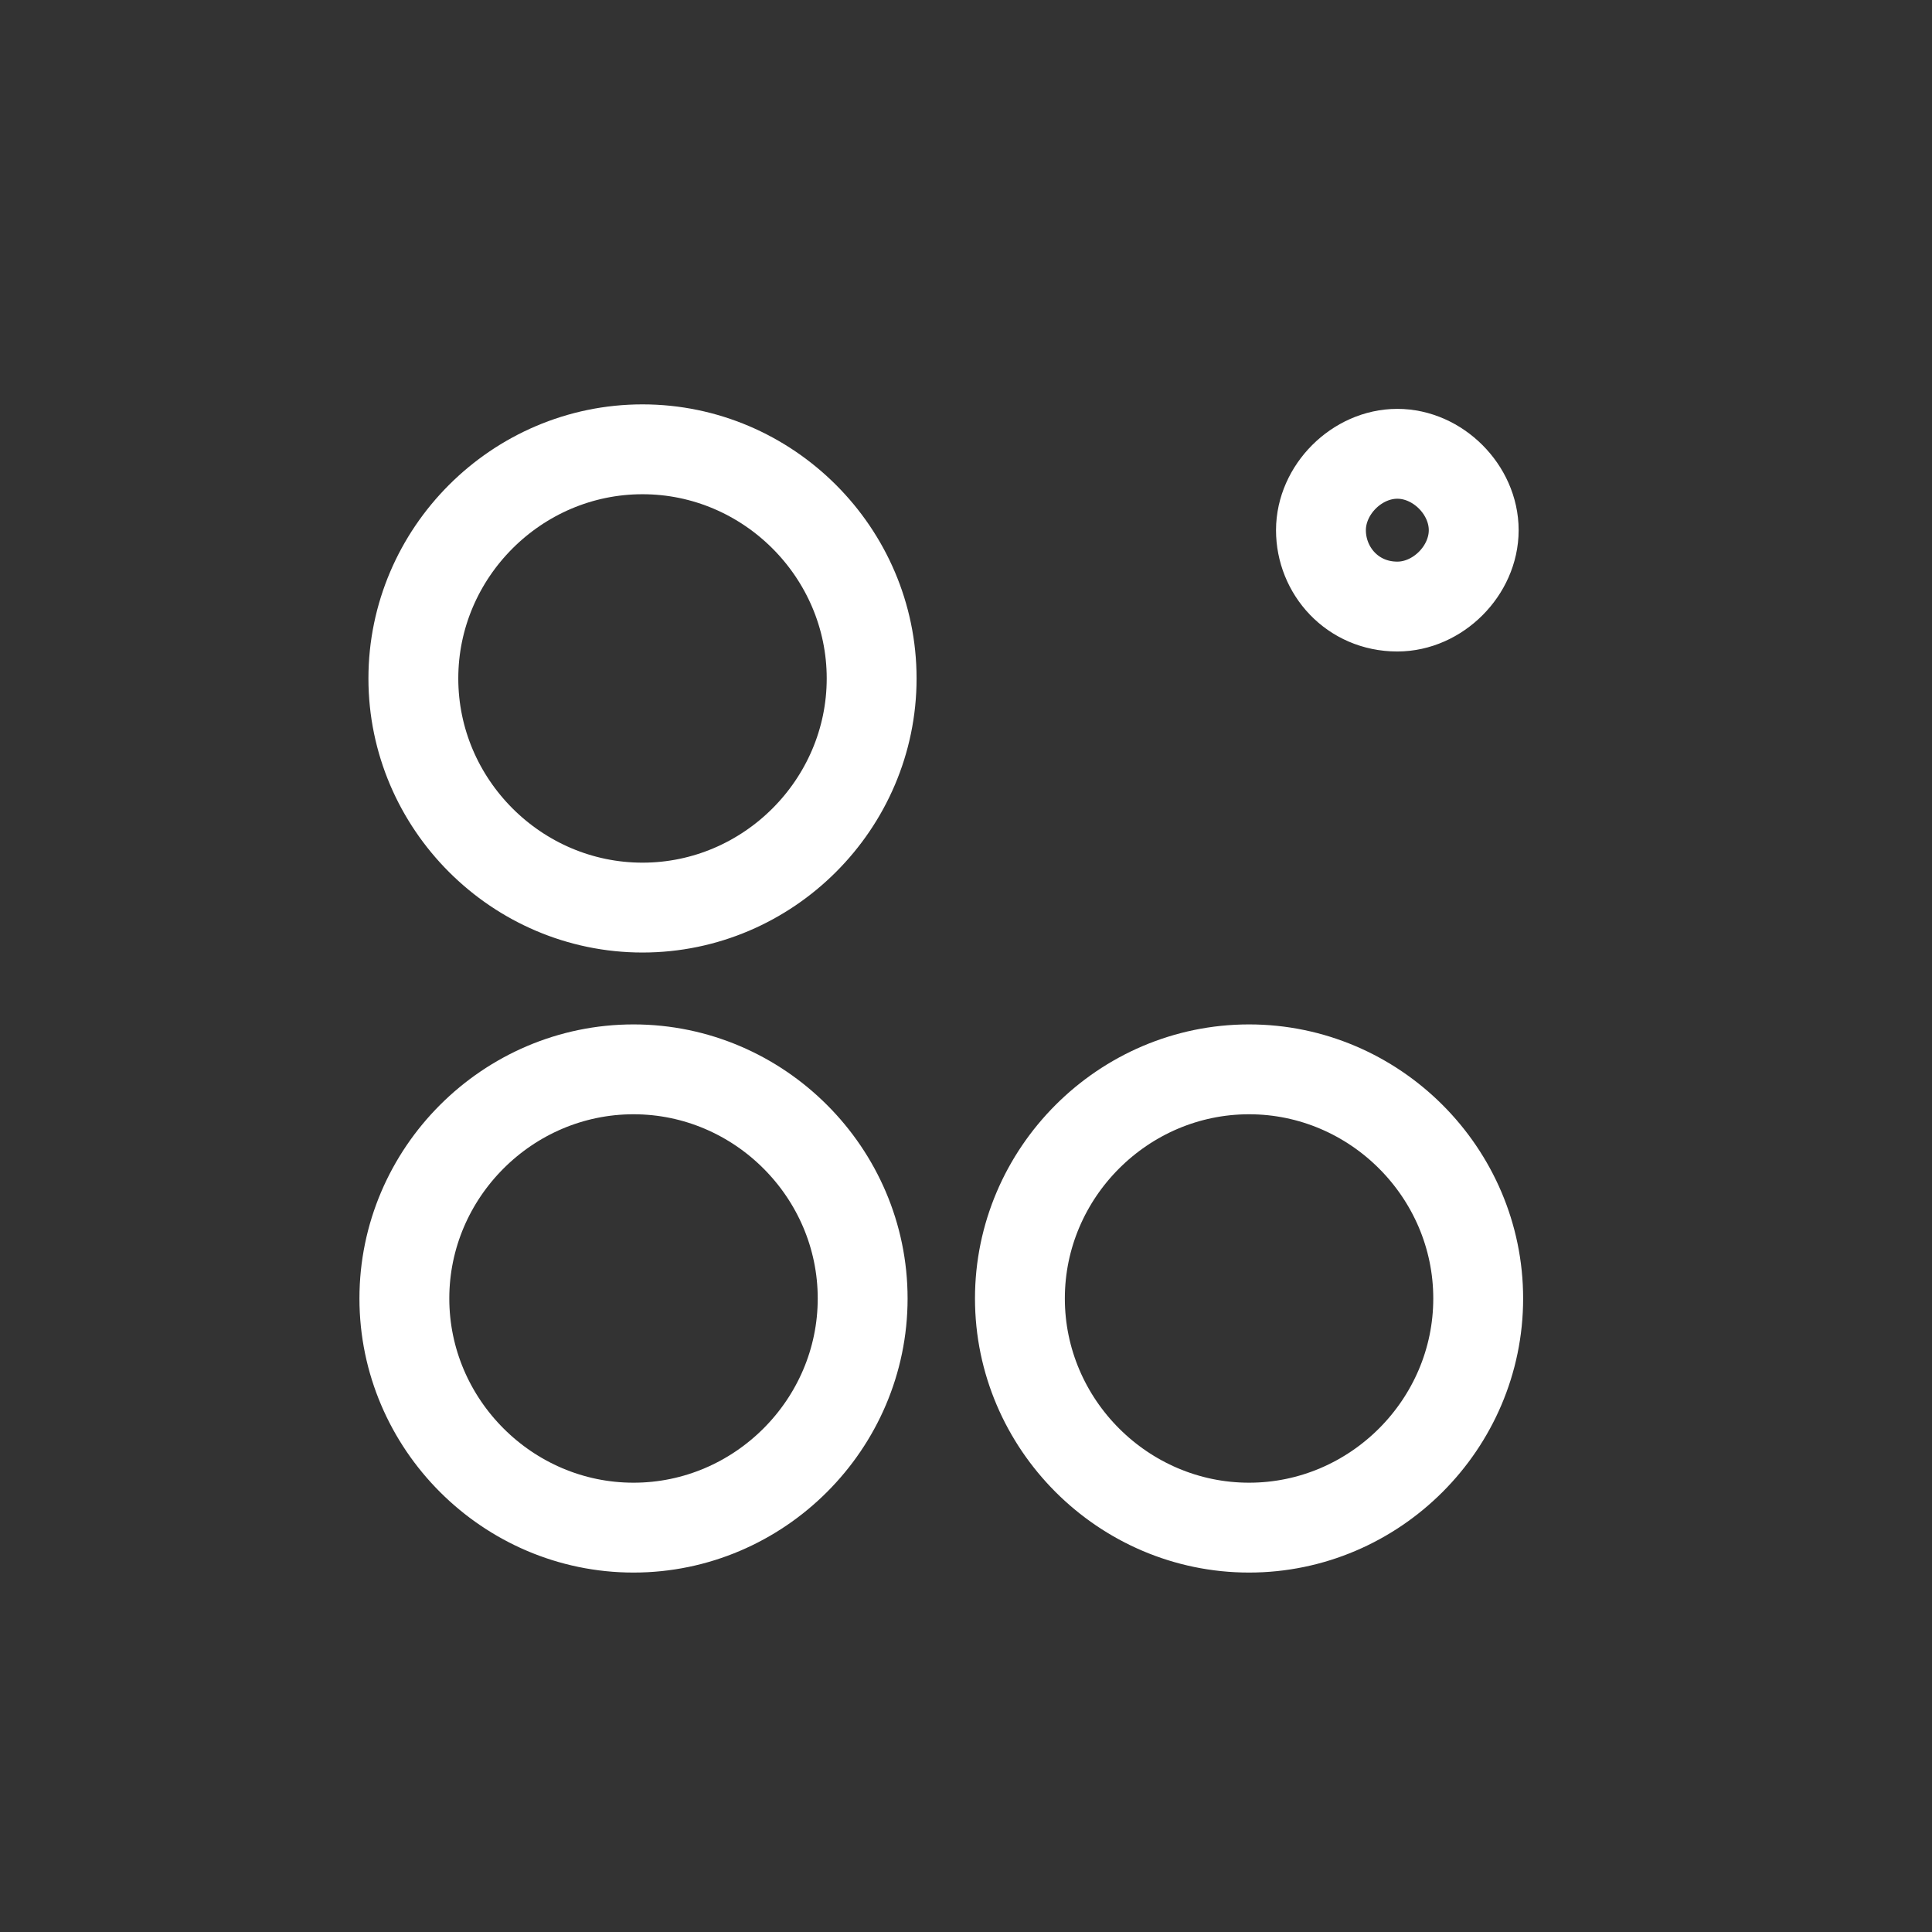
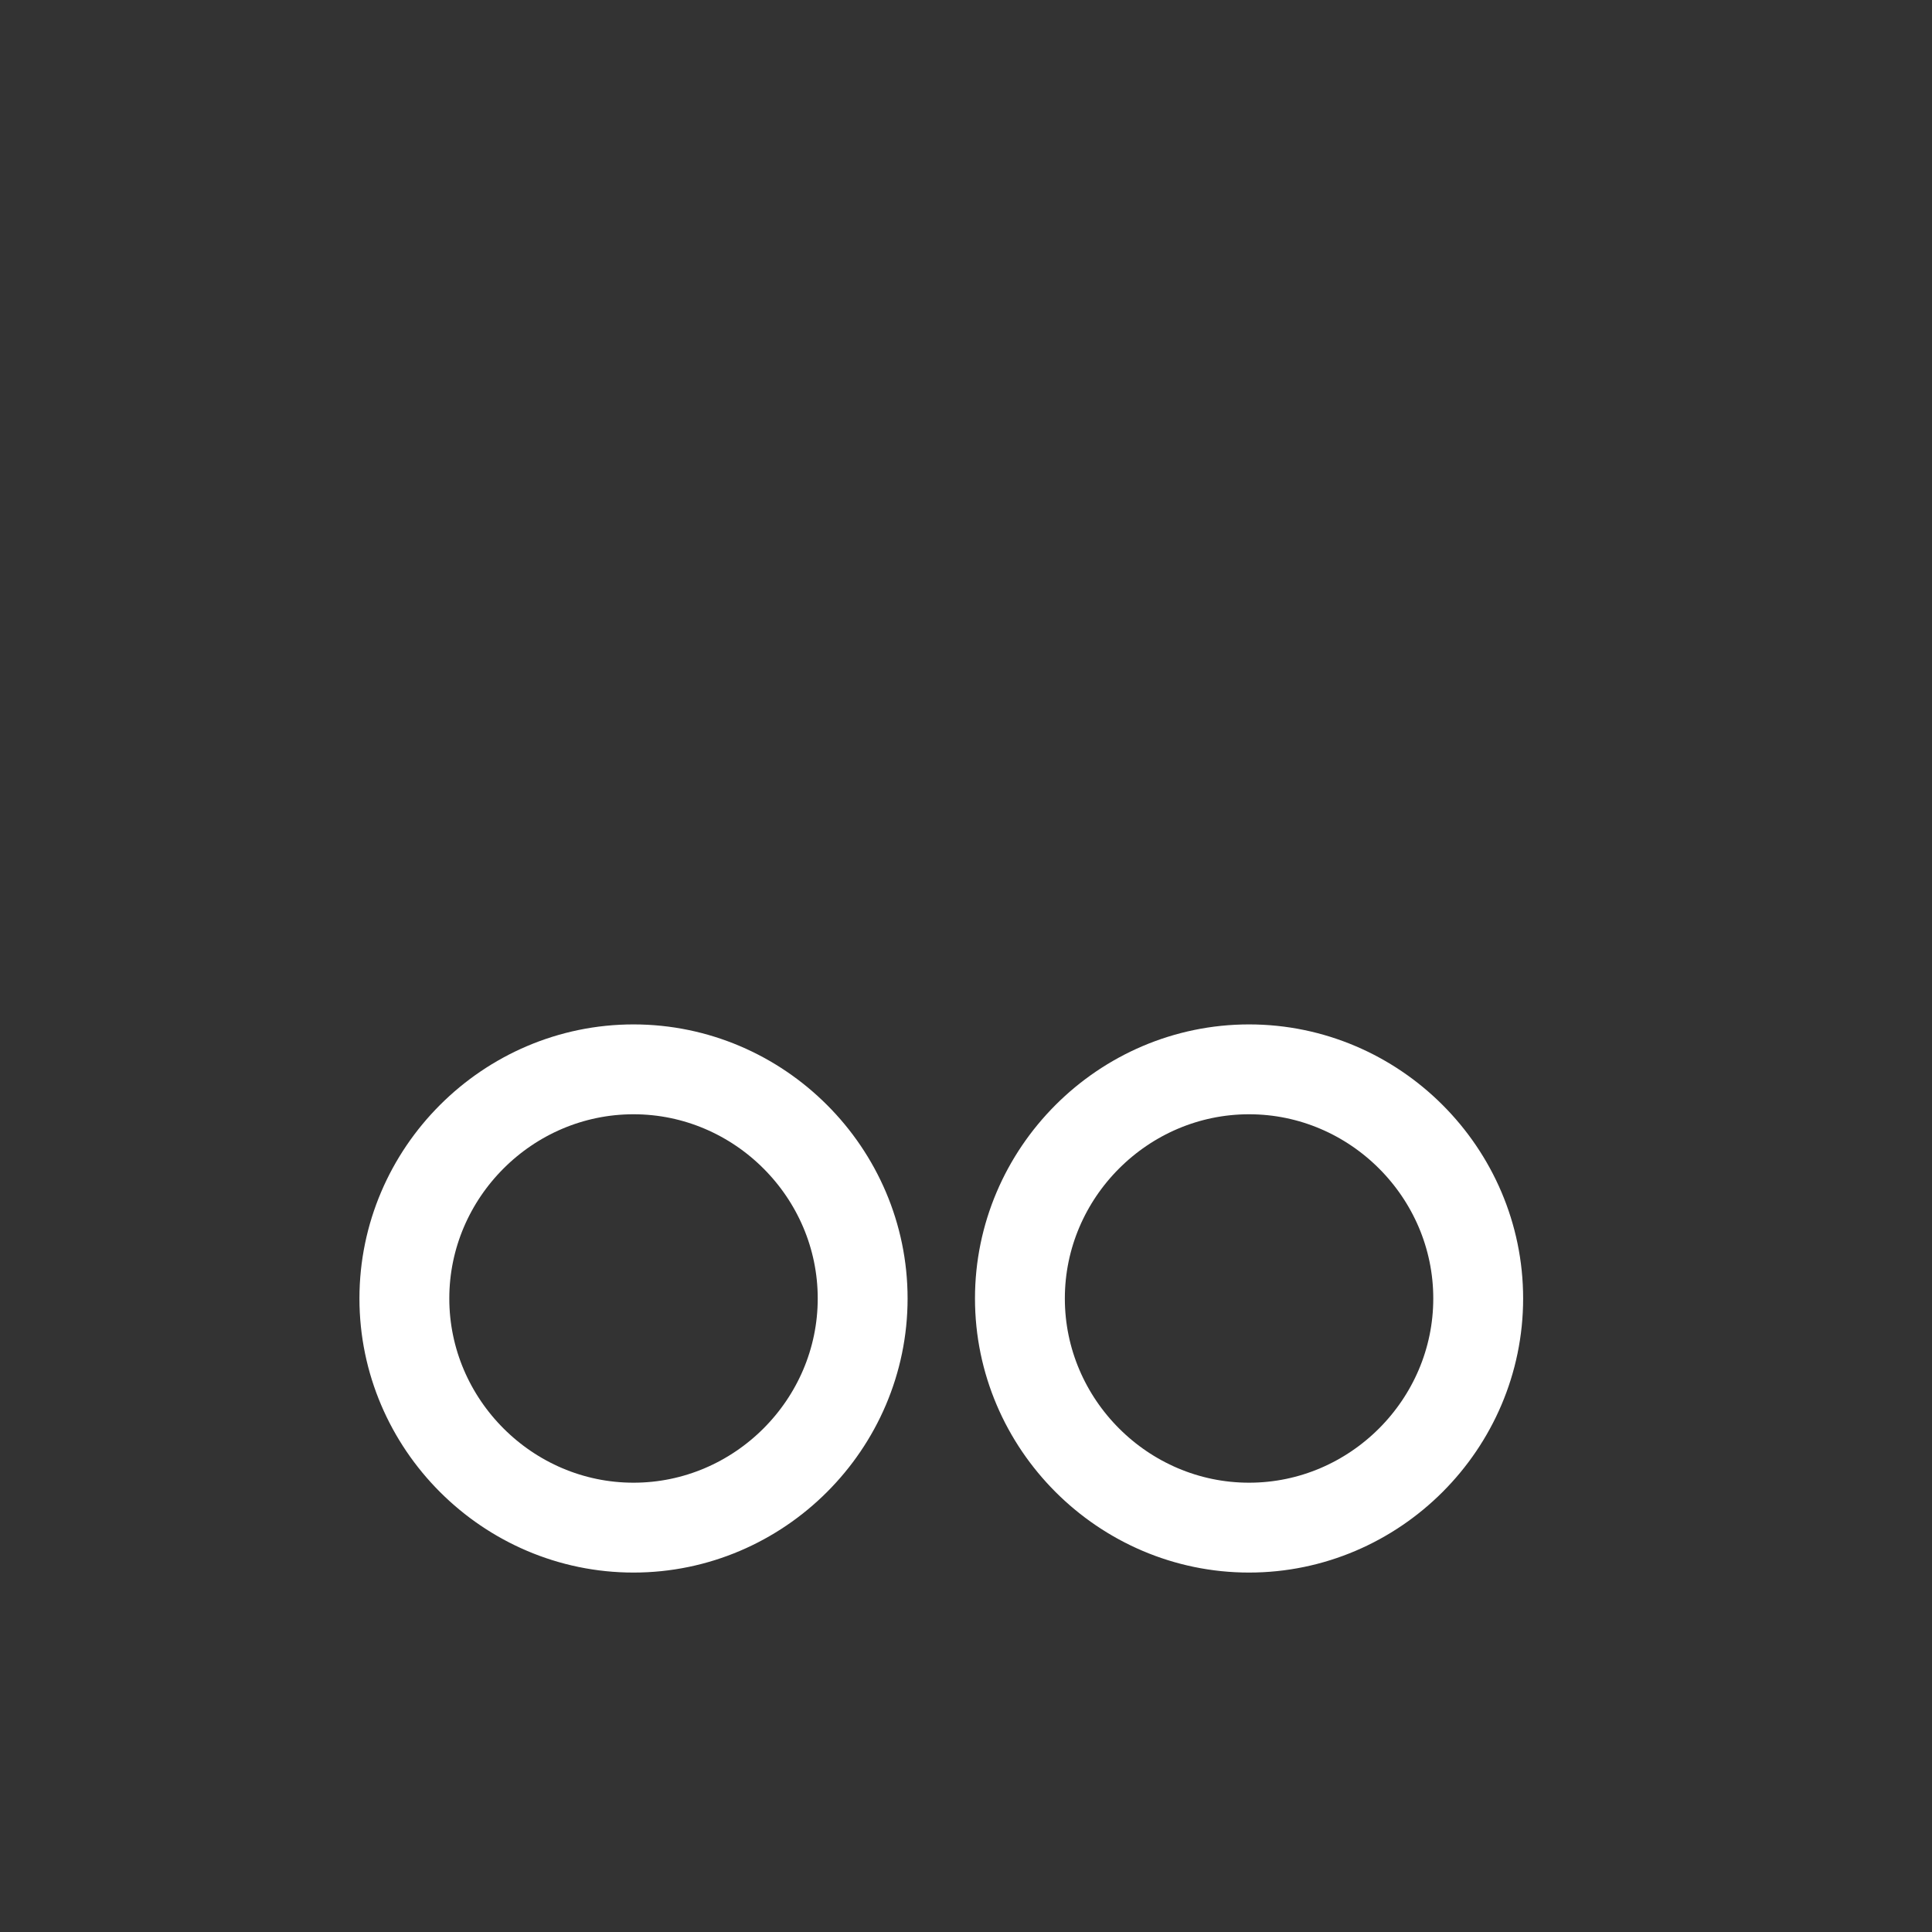
<svg xmlns="http://www.w3.org/2000/svg" version="1.1" id="Ebene_3" x="0px" y="0px" viewBox="0 0 43 43" style="enable-background:new 0 0 43 43;" xml:space="preserve">
  <rect x="0" y="0" width="43" height="43" fill="#333333" stroke="none" />
  <style type="text/css">
	.st0{fill:none;stroke:#FFFFFF;stroke-width:2;stroke-linecap:round;stroke-linejoin:round;stroke-miterlimit:10;}
</style>
  <g id="Ebene_4">
</g>
-   <path class="st0" d="M31.1,13.5c0.9,0,1.7-0.8,1.7-1.7c0-0.9-0.8-1.7-1.7-1.7s-1.7,0.8-1.7,1.7C29.4,12.7,30.1,13.5,31.1,13.5" />
-   <path class="st0" d="M14.3,20.2c2.8,0,5.1-2.3,5.1-5.1c0-2.8-2.3-5.1-5.1-5.1s-5.1,2.3-5.1,5.1C9.2,17.9,11.5,20.2,14.3,20.2" />
  <path class="st0" d="M14.1,34c2.8,0,5.1-2.3,5.1-5.1c0-2.8-2.3-5.1-5.1-5.1S9,26.1,9,28.9C9,31.7,11.3,34,14.1,34" />
  <path class="st0" d="M27.8,34c2.8,0,5.1-2.3,5.1-5.1c0-2.8-2.3-5.1-5.1-5.1c-2.8,0-5.1,2.3-5.1,5.1C22.7,31.7,25,34,27.8,34" />
</svg>